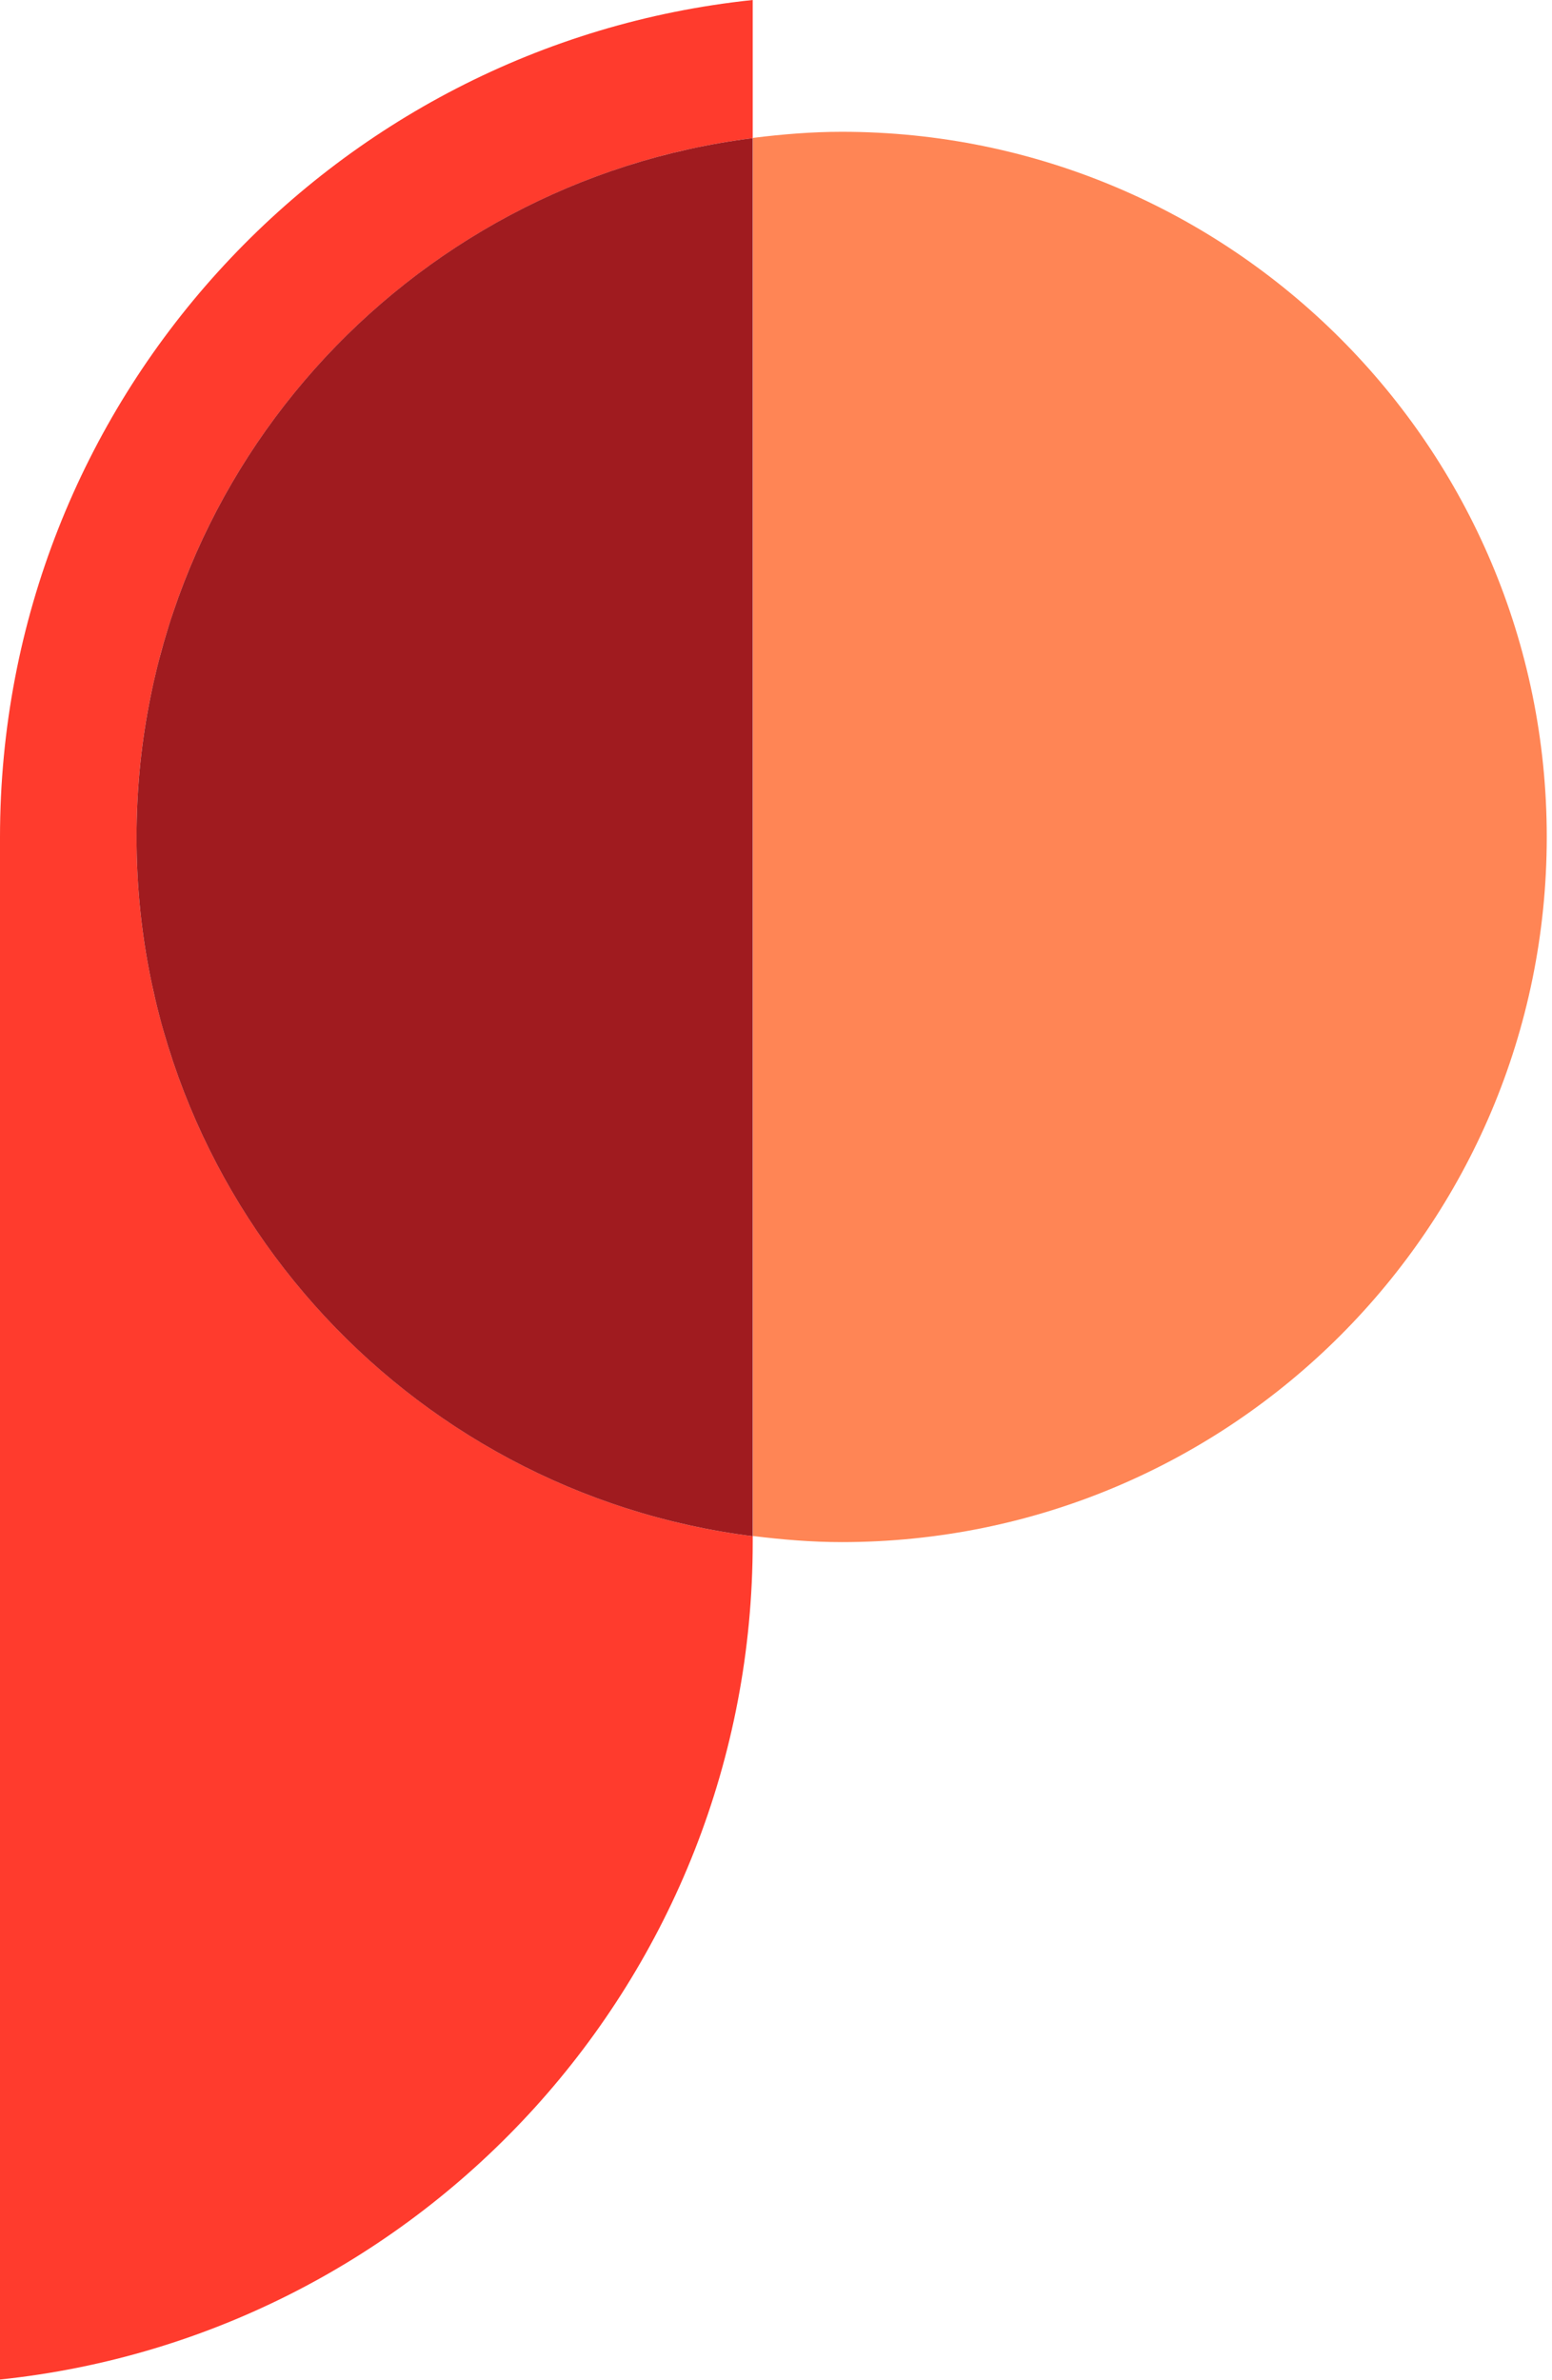
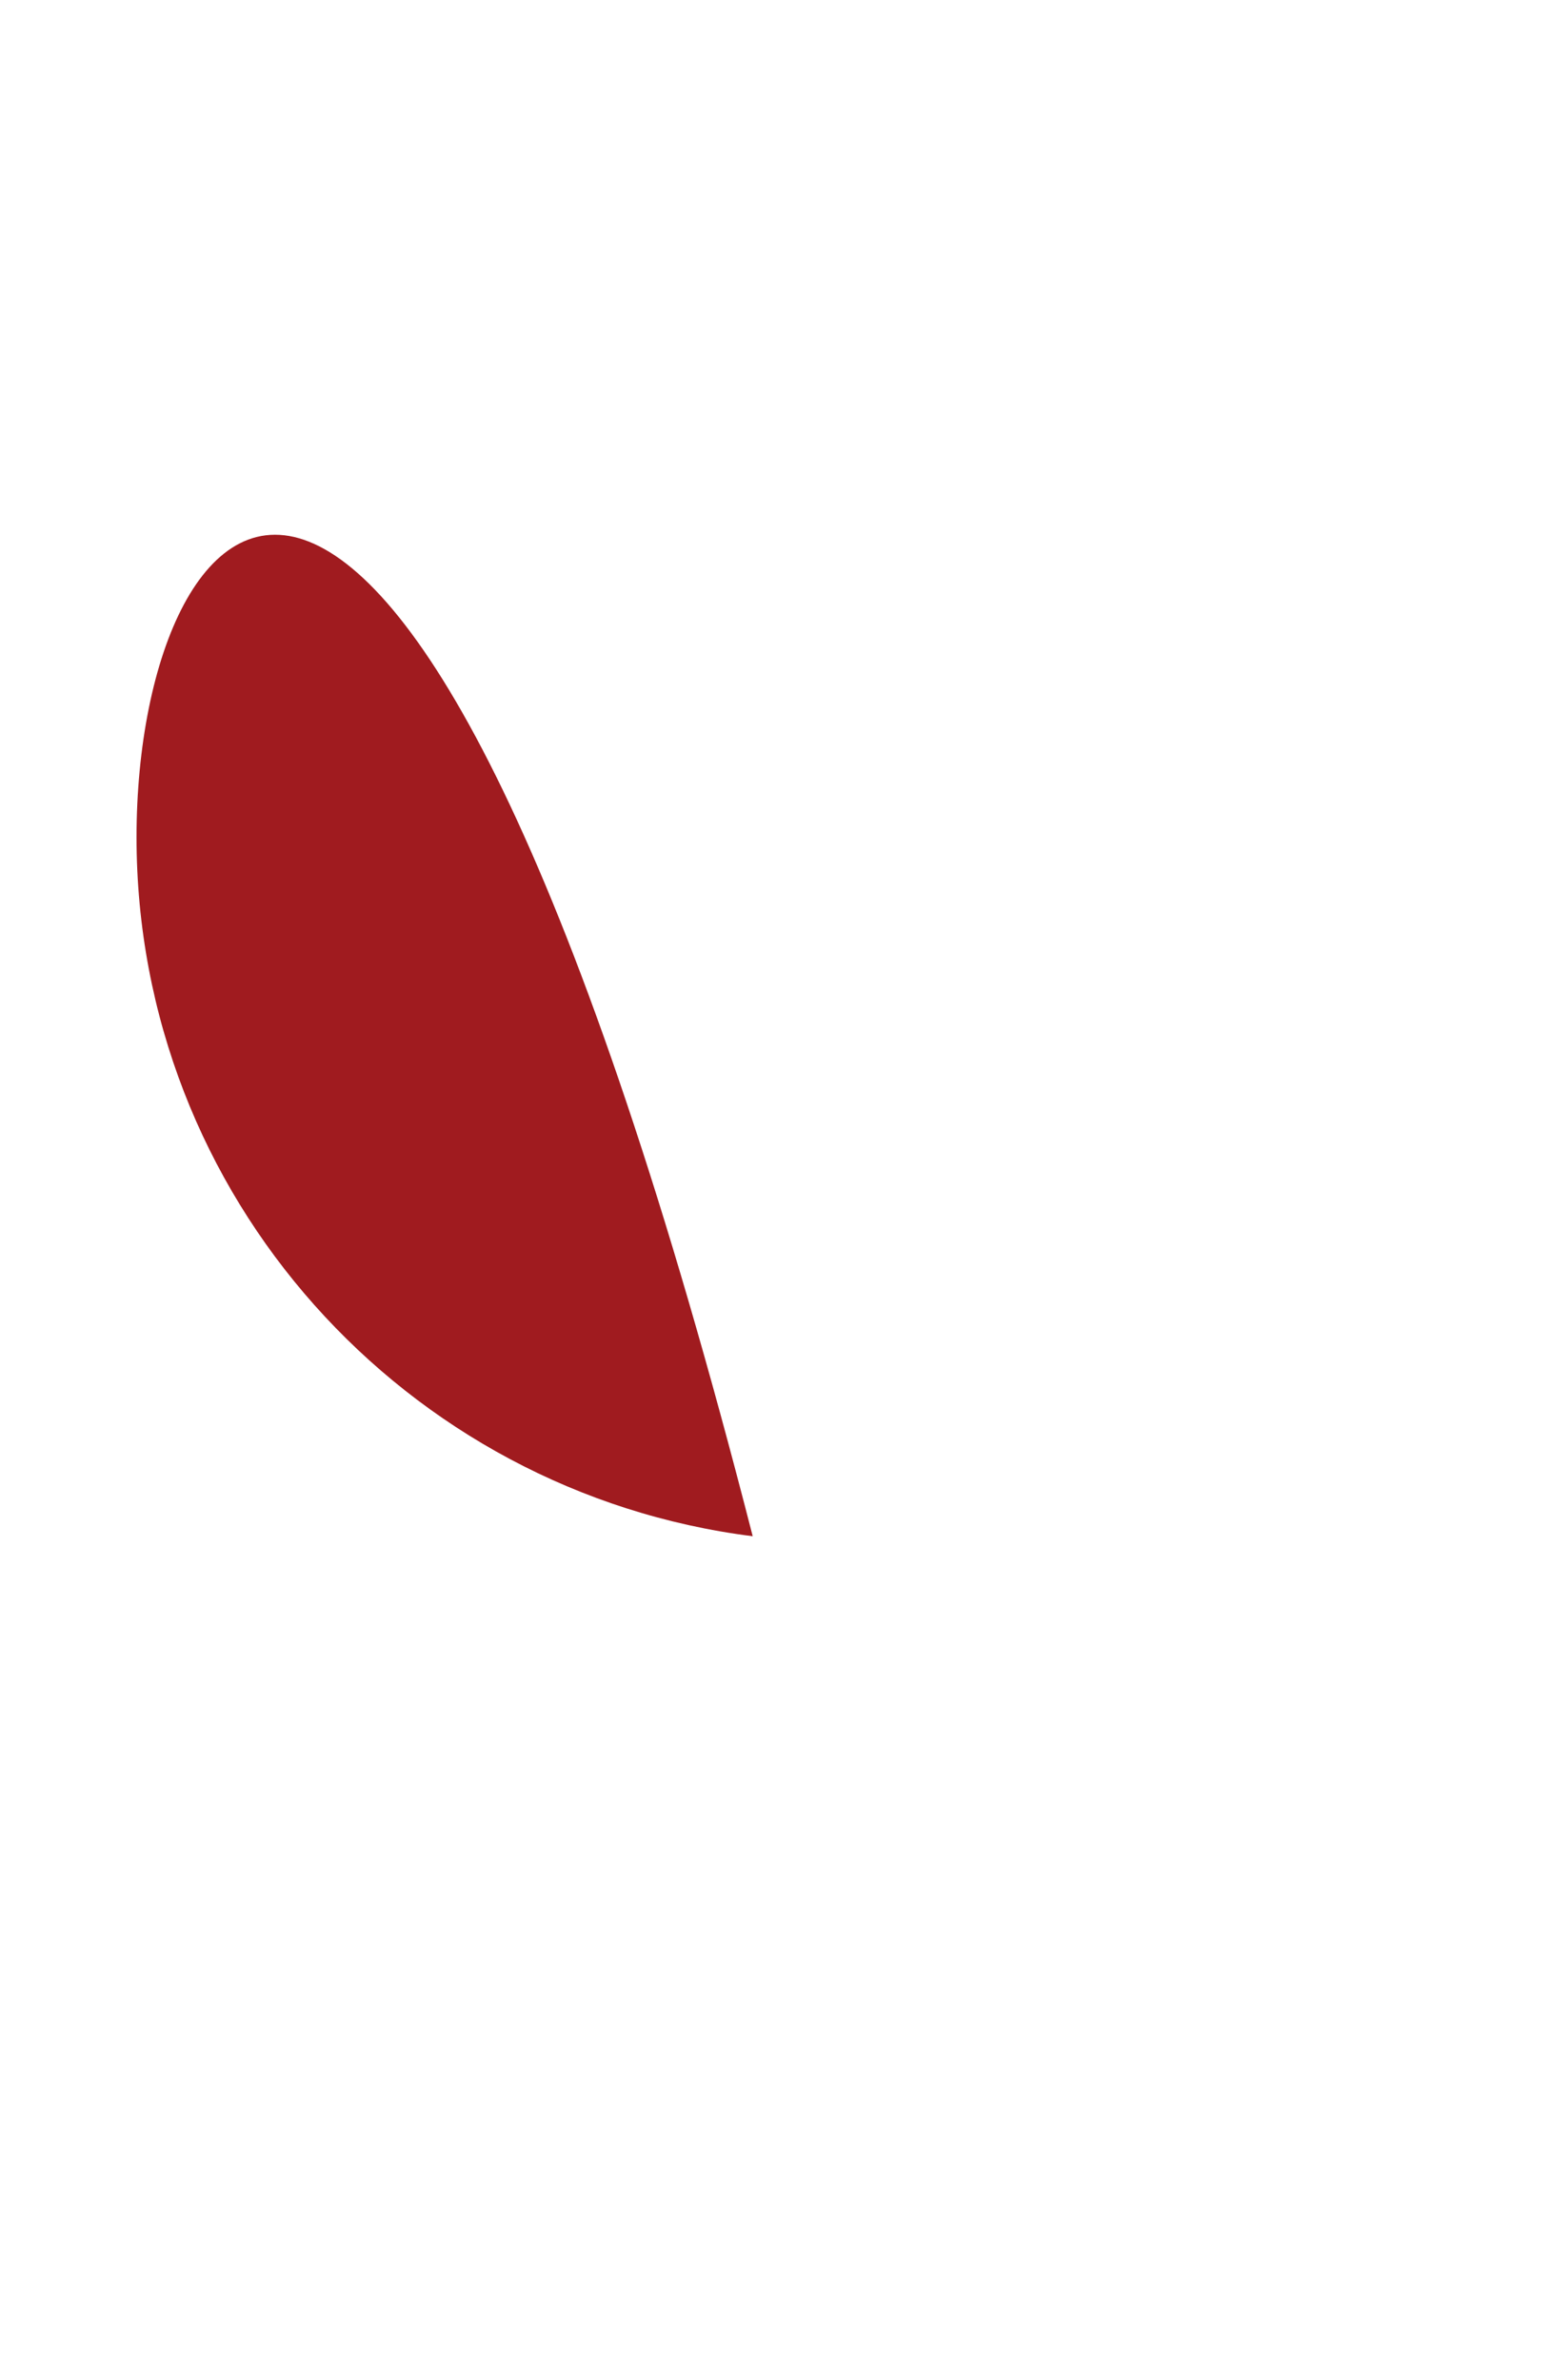
<svg xmlns="http://www.w3.org/2000/svg" width="255" height="391" viewBox="0 0 255 391" fill="none">
-   <path d="M22.432 137.526C22.432 78.512 66.59 29.897 123.673 22.692V0C54.186 7.279 0 66.07 0 137.526V390.888C69.487 383.609 123.673 324.818 123.673 253.363V252.36C66.627 245.155 22.432 196.54 22.432 137.526Z" fill="#FF3B2D" />
-   <path d="M138.302 21.65C133.363 21.65 128.498 22.059 123.707 22.653V252.321C128.498 252.915 133.363 253.324 138.302 253.324C202.293 253.324 254.139 201.44 254.139 137.487C254.139 73.534 202.256 21.65 138.302 21.65Z" fill="#FF8555" />
-   <path d="M22.432 137.527C22.432 196.54 66.59 245.155 123.673 252.36V22.693C66.627 29.86 22.432 78.475 22.432 137.527Z" fill="#A01B1F" />
+   <path d="M22.432 137.527C22.432 196.54 66.59 245.155 123.673 252.36C66.627 29.86 22.432 78.475 22.432 137.527Z" fill="#A01B1F" />
</svg>